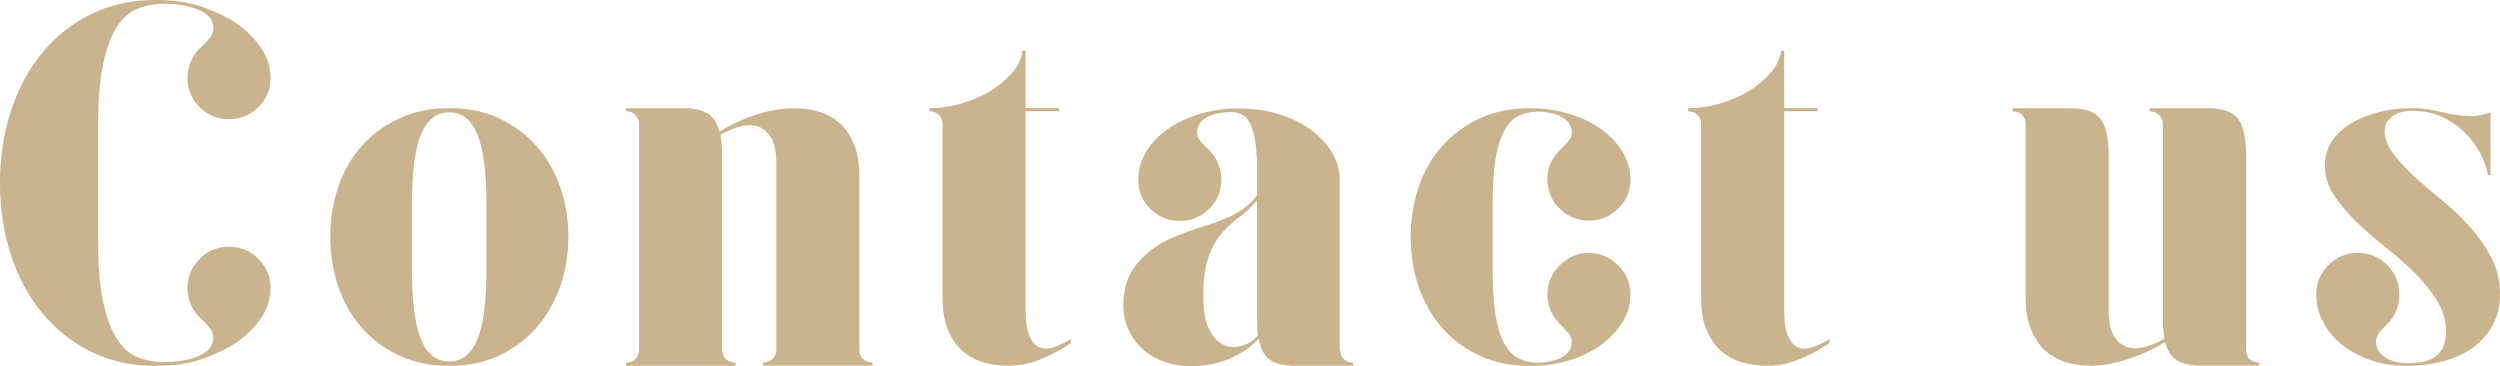
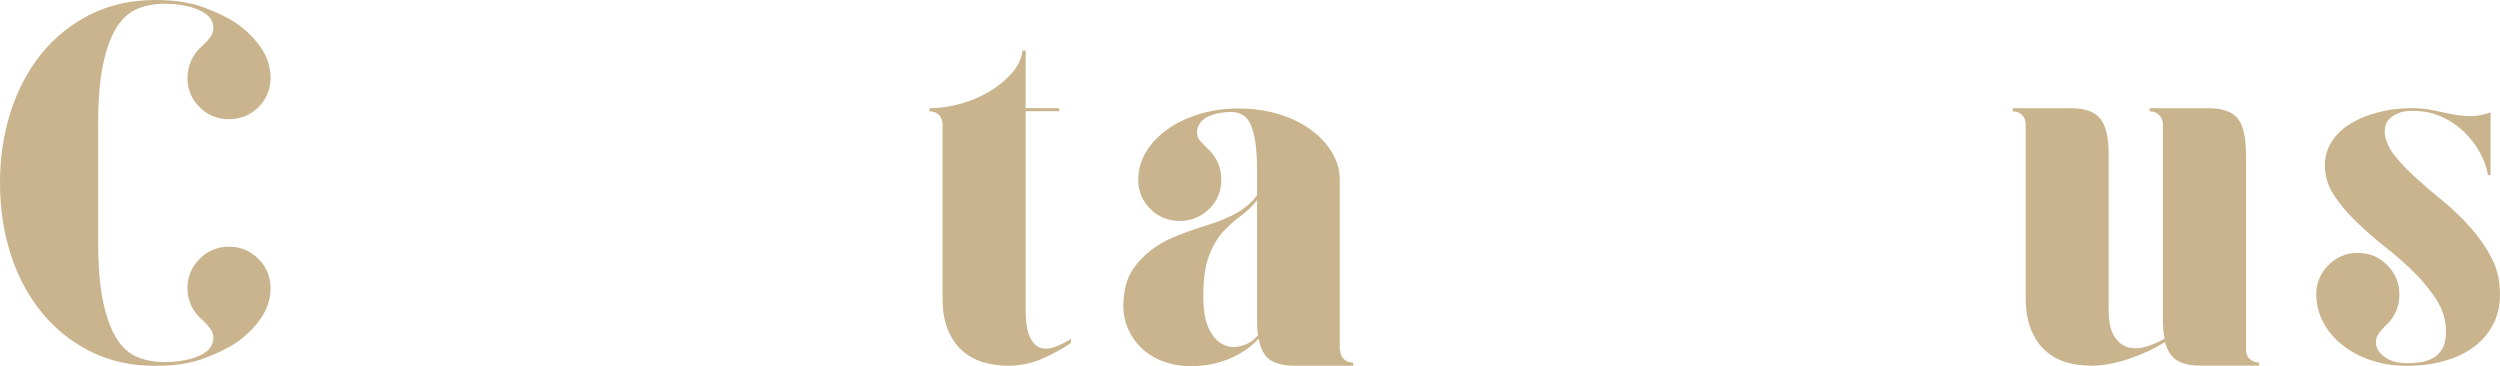
<svg xmlns="http://www.w3.org/2000/svg" id="_レイヤー_2" viewBox="0 0 200.97 29.44">
  <defs>
    <style>.cls-1{fill:#c9b48d;}</style>
  </defs>
  <g id="_レイヤー_1-2">
    <g>
      <path class="cls-1" d="M0,14.7c0-2.04,.29-3.96,.86-5.73,.58-1.78,1.4-3.33,2.48-4.66,1.08-1.33,2.39-2.38,3.93-3.15,1.54-.77,3.28-1.16,5.22-1.16,1.54,0,2.85,.2,3.93,.61s1.93,.82,2.55,1.24c.81,.56,1.48,1.22,2,1.97,.52,.76,.78,1.57,.78,2.44,0,.92-.32,1.71-.97,2.35-.65,.64-1.44,.97-2.37,.97s-1.72-.32-2.37-.97c-.65-.64-.97-1.43-.97-2.35,0-.5,.11-.98,.32-1.43,.21-.45,.5-.83,.86-1.13,.22-.2,.44-.43,.65-.71s.29-.62,.23-1.01c-.08-.36-.29-.66-.61-.88-.32-.22-.74-.41-1.24-.55-.22-.06-.52-.11-.88-.17-.36-.06-.74-.08-1.13-.08-.81,0-1.55,.13-2.21,.4-.66,.27-1.22,.76-1.68,1.49-.46,.73-.83,1.72-1.09,2.98-.27,1.26-.4,2.87-.4,4.83v9.41c0,1.99,.13,3.61,.4,4.85,.27,1.25,.63,2.23,1.09,2.96,.46,.73,1.02,1.23,1.68,1.49,.66,.27,1.39,.4,2.21,.4,.39,0,.77-.03,1.13-.08,.36-.06,.66-.11,.88-.17,.5-.14,.92-.32,1.24-.55,.32-.22,.52-.52,.61-.88,.06-.39-.02-.73-.23-1.01-.21-.28-.43-.52-.65-.71-.36-.31-.65-.68-.86-1.11-.21-.43-.32-.92-.32-1.45,0-.9,.32-1.67,.97-2.33s1.44-.99,2.37-.99,1.72,.33,2.37,.99c.65,.66,.97,1.43,.97,2.33s-.26,1.68-.78,2.44c-.52,.76-1.19,1.41-2,1.97-.62,.42-1.47,.83-2.55,1.24-1.08,.41-2.39,.61-3.93,.61-1.94,0-3.67-.38-5.22-1.16-1.54-.77-2.85-1.82-3.93-3.15-1.08-1.33-1.91-2.88-2.48-4.66-.57-1.78-.86-3.69-.86-5.73Z" />
-       <path class="cls-1" d="M36.12,8.69c1.48,0,2.81,.27,3.99,.82,1.18,.55,2.18,1.28,3,2.21,.83,.92,1.46,2.02,1.91,3.28,.45,1.26,.67,2.6,.67,4.03s-.22,2.77-.67,4.03c-.45,1.26-1.09,2.36-1.91,3.3-.83,.94-1.83,1.68-3,2.23s-2.51,.82-3.99,.82-2.82-.27-4.01-.82c-1.19-.55-2.2-1.29-3.02-2.23s-1.46-2.04-1.89-3.3c-.43-1.26-.65-2.6-.65-4.03s.22-2.77,.65-4.03c.43-1.26,1.06-2.35,1.89-3.28,.83-.92,1.83-1.66,3.02-2.21,1.19-.55,2.53-.82,4.01-.82Zm2.98,7.64c0-2.55-.25-4.4-.74-5.56-.49-1.16-1.24-1.74-2.25-1.74s-1.76,.58-2.25,1.74c-.49,1.16-.74,3.02-.74,5.56v5.42c0,2.55,.25,4.4,.74,5.57,.49,1.16,1.24,1.74,2.25,1.74s1.76-.58,2.25-1.74c.49-1.16,.74-3.02,.74-5.57v-5.42Z" />
-       <path class="cls-1" d="M69.38,28.85c.2,.2,.45,.29,.76,.29v.25h-8.8v-.25c.3,0,.55-.1,.76-.29,.21-.2,.31-.45,.31-.76V13.19c0-.98-.15-1.71-.46-2.18-.31-.48-.69-.77-1.15-.88-.46-.11-.95-.08-1.47,.08-.52,.17-.99,.38-1.41,.63,.08,.48,.13,.99,.13,1.55v15.71c0,.31,.1,.56,.3,.76s.46,.29,.77,.29v.25h-8.8v-.25c.31,0,.56-.1,.76-.29s.29-.45,.29-.76V10c0-.31-.1-.56-.29-.76-.2-.2-.45-.29-.76-.29v-.25h4.7c.81,0,1.44,.15,1.89,.44s.76,.78,.92,1.45c.96-.59,1.96-1.05,3.01-1.39s2.06-.5,3.01-.5c.7,0,1.38,.1,2.02,.29,.65,.2,1.2,.51,1.67,.95,.46,.43,.84,.99,1.12,1.68,.28,.69,.42,1.52,.42,2.5v13.99c0,.31,.1,.56,.29,.76Z" />
      <path class="cls-1" d="M86.06,27.59c-.64,.45-1.4,.86-2.27,1.24-.87,.38-1.78,.57-2.73,.57-.73,0-1.41-.1-2.06-.29-.64-.2-1.2-.51-1.68-.95-.48-.43-.85-.99-1.13-1.68-.28-.69-.42-1.52-.42-2.5V10c0-.31-.1-.56-.29-.76-.2-.2-.45-.29-.76-.29v-.25c.81,0,1.64-.12,2.5-.36,.85-.24,1.63-.57,2.33-.99,.7-.42,1.29-.91,1.79-1.47,.49-.56,.78-1.16,.86-1.81h.25v4.62h2.69v.25h-2.69v15.96c0,.98,.11,1.71,.34,2.18,.22,.48,.51,.77,.86,.88,.35,.11,.74,.08,1.18-.08,.43-.17,.86-.38,1.28-.63l-.04,.34Z" />
      <path class="cls-1" d="M107.73,28.1c0,.31,.1,.56,.29,.76,.2,.2,.45,.29,.76,.29v.25h-4.7c-.9,0-1.57-.17-2.02-.5s-.74-.9-.88-1.68c-.56,.62-1.25,1.11-2.06,1.49-.81,.38-1.68,.61-2.6,.69-.9,.08-1.74,.02-2.52-.19-.78-.21-1.46-.56-2.04-1.05-.57-.49-1.02-1.1-1.32-1.83-.31-.73-.41-1.57-.29-2.52,.08-.84,.32-1.55,.71-2.14s.87-1.1,1.43-1.53c.56-.43,1.19-.8,1.89-1.09,.7-.29,1.41-.55,2.14-.78,1.48-.45,2.55-.9,3.21-1.34,.66-.45,1.1-.87,1.32-1.26v-2.1c0-1.6-.17-2.79-.52-3.57-.34-.78-1.04-1.11-2.09-.97-1.29,.14-2.01,.59-2.18,1.34-.08,.39,0,.72,.25,.99,.25,.27,.49,.51,.71,.73,.31,.31,.55,.66,.71,1.05s.25,.83,.25,1.3c0,.92-.32,1.71-.97,2.35-.65,.64-1.44,.97-2.37,.97s-1.72-.32-2.37-.97c-.65-.64-.97-1.43-.97-2.35,0-.78,.21-1.53,.63-2.23,.42-.7,1-1.31,1.74-1.83s1.6-.92,2.58-1.22,2.03-.44,3.15-.44,2.17,.15,3.15,.44c.98,.29,1.83,.7,2.56,1.22,.73,.52,1.31,1.13,1.74,1.83,.43,.7,.65,1.44,.65,2.23v13.65Zm-7.1-.67c.08-.08,.17-.16,.25-.23,.08-.07,.17-.15,.25-.23-.03-.2-.05-.4-.06-.61-.01-.21-.02-.43-.02-.65v-9.62c-.39,.5-.83,.93-1.32,1.28-.49,.35-.96,.77-1.41,1.26-.45,.49-.83,1.13-1.13,1.93-.31,.8-.46,1.88-.46,3.25,0,1.06,.13,1.9,.4,2.5,.27,.6,.6,1.03,1.01,1.28,.41,.25,.83,.35,1.28,.29,.45-.06,.85-.21,1.22-.46Z" />
-       <path class="cls-1" d="M119.99,19.03v2.73c0,1.43,.08,2.61,.23,3.55,.15,.94,.38,1.7,.69,2.27,.31,.57,.69,.98,1.15,1.22,.46,.24,1.01,.36,1.66,.36,.06,0,.13,0,.21-.02,.08-.01,.17-.02,.25-.02,.56-.06,1.04-.2,1.43-.44,.39-.24,.63-.54,.71-.9,.08-.39,0-.72-.23-.99-.24-.27-.47-.51-.69-.74-.67-.67-1.01-1.47-1.01-2.39s.33-1.67,.99-2.33c.66-.66,1.45-.99,2.37-.99s1.67,.33,2.33,.99c.66,.66,.99,1.43,.99,2.33,0,.81-.22,1.56-.65,2.25-.43,.69-1.02,1.29-1.74,1.83-.73,.53-1.58,.95-2.56,1.24-.98,.29-2.03,.44-3.15,.44-1.48,0-2.82-.27-4.01-.82-1.19-.55-2.2-1.29-3.02-2.23s-1.46-2.04-1.89-3.3c-.43-1.26-.65-2.6-.65-4.03s.22-2.77,.65-4.03c.43-1.26,1.06-2.35,1.89-3.28,.83-.92,1.83-1.66,3.02-2.21,1.19-.55,2.53-.82,4.01-.82,1.12,0,2.17,.15,3.15,.44,.98,.29,1.83,.7,2.56,1.22,.73,.52,1.31,1.13,1.74,1.83,.43,.7,.65,1.44,.65,2.23,0,.92-.33,1.71-.99,2.35-.66,.64-1.44,.97-2.33,.97s-1.72-.32-2.37-.97c-.66-.64-.99-1.43-.99-2.35s.34-1.68,1.01-2.35c.22-.22,.46-.47,.69-.73,.24-.27,.32-.59,.23-.99-.08-.36-.32-.67-.71-.9-.39-.24-.87-.38-1.43-.44-.11-.03-.27-.04-.46-.04-.64,0-1.2,.12-1.66,.36-.46,.24-.85,.64-1.15,1.22-.31,.57-.54,1.33-.69,2.27-.15,.94-.23,2.12-.23,3.55v2.69Z" />
-       <path class="cls-1" d="M147.04,27.59c-.64,.45-1.4,.86-2.27,1.24-.87,.38-1.78,.57-2.73,.57-.73,0-1.41-.1-2.06-.29-.64-.2-1.2-.51-1.68-.95-.48-.43-.85-.99-1.13-1.68-.28-.69-.42-1.52-.42-2.5V10c0-.31-.1-.56-.29-.76-.2-.2-.45-.29-.76-.29v-.25c.81,0,1.64-.12,2.5-.36,.85-.24,1.63-.57,2.33-.99,.7-.42,1.29-.91,1.79-1.47,.49-.56,.78-1.16,.86-1.81h.25v4.62h2.69v.25h-2.69v15.96c0,.98,.11,1.71,.34,2.18,.22,.48,.51,.77,.86,.88,.35,.11,.74,.08,1.18-.08,.43-.17,.86-.38,1.28-.63l-.04,.34Z" />
      <path class="cls-1" d="M180.85,28.85c.2,.2,.45,.29,.76,.29v.25h-4.73c-.82,0-1.45-.15-1.9-.44-.45-.29-.76-.78-.93-1.45-.92,.56-1.92,1.02-2.98,1.37-1.06,.35-2.06,.53-2.98,.53-.73,0-1.41-.1-2.04-.29-.63-.2-1.18-.51-1.66-.95-.48-.43-.85-1-1.13-1.7-.28-.7-.42-1.54-.42-2.52V10c0-.31-.1-.56-.29-.76-.2-.2-.45-.29-.76-.29v-.25h4.7c1.12,0,1.9,.28,2.35,.84,.45,.56,.67,1.51,.67,2.86v12.47c0,.98,.15,1.71,.46,2.18,.31,.48,.69,.77,1.15,.88,.46,.11,.95,.08,1.47-.08,.52-.17,.99-.38,1.41-.63-.08-.42-.13-.92-.13-1.51V10c0-.31-.1-.56-.31-.76-.21-.2-.46-.29-.76-.29v-.25h4.72c1.15,0,1.94,.28,2.38,.84,.44,.56,.65,1.51,.65,2.86v15.71c0,.31,.1,.56,.29,.76Z" />
      <path class="cls-1" d="M191.69,10.58c.06,.67,.32,1.31,.8,1.91,.48,.6,1.06,1.21,1.74,1.83,.69,.62,1.42,1.25,2.21,1.89,.78,.64,1.51,1.34,2.18,2.1,.67,.76,1.23,1.57,1.68,2.44,.45,.87,.67,1.83,.67,2.9,0,.92-.19,1.74-.57,2.46-.38,.71-.9,1.32-1.57,1.81-.67,.49-1.47,.86-2.39,1.11s-1.92,.38-2.98,.38c-1.01,0-1.95-.15-2.83-.44-.88-.29-1.65-.7-2.31-1.22-.66-.52-1.18-1.13-1.55-1.83-.38-.7-.57-1.46-.57-2.27,0-.9,.32-1.67,.97-2.33s1.44-.99,2.37-.99,1.72,.33,2.37,.99,.97,1.43,.97,2.33c0,.7-.17,1.3-.5,1.81-.14,.22-.29,.41-.44,.55-.15,.14-.3,.29-.44,.46-.31,.31-.48,.62-.5,.95-.03,.32,.07,.62,.29,.9,.5,.59,1.24,.88,2.22,.88,.33,0,.69-.03,1.06-.08s.71-.17,1.02-.34,.55-.42,.75-.76c.19-.34,.29-.78,.29-1.34,0-.9-.24-1.74-.73-2.52-.49-.78-1.09-1.53-1.8-2.23-.71-.7-1.49-1.39-2.34-2.06s-1.63-1.35-2.34-2.04c-.71-.69-1.31-1.4-1.8-2.14-.49-.74-.73-1.55-.73-2.42,0-.67,.18-1.29,.54-1.87,.36-.57,.87-1.06,1.51-1.45,.64-.39,1.38-.7,2.22-.92,.84-.22,1.74-.34,2.72-.34,.61,0,1.18,.06,1.7,.17,.52,.11,1.01,.22,1.49,.31,.47,.1,.96,.15,1.47,.17,.5,.01,1.06-.09,1.67-.31v5.04h-.21c-.08-.53-.28-1.1-.59-1.7-.31-.6-.72-1.16-1.24-1.68-.52-.52-1.13-.95-1.85-1.28-.71-.34-1.52-.5-2.42-.5-.64,0-1.18,.15-1.6,.46-.42,.31-.62,.71-.59,1.22Z" />
    </g>
  </g>
</svg>